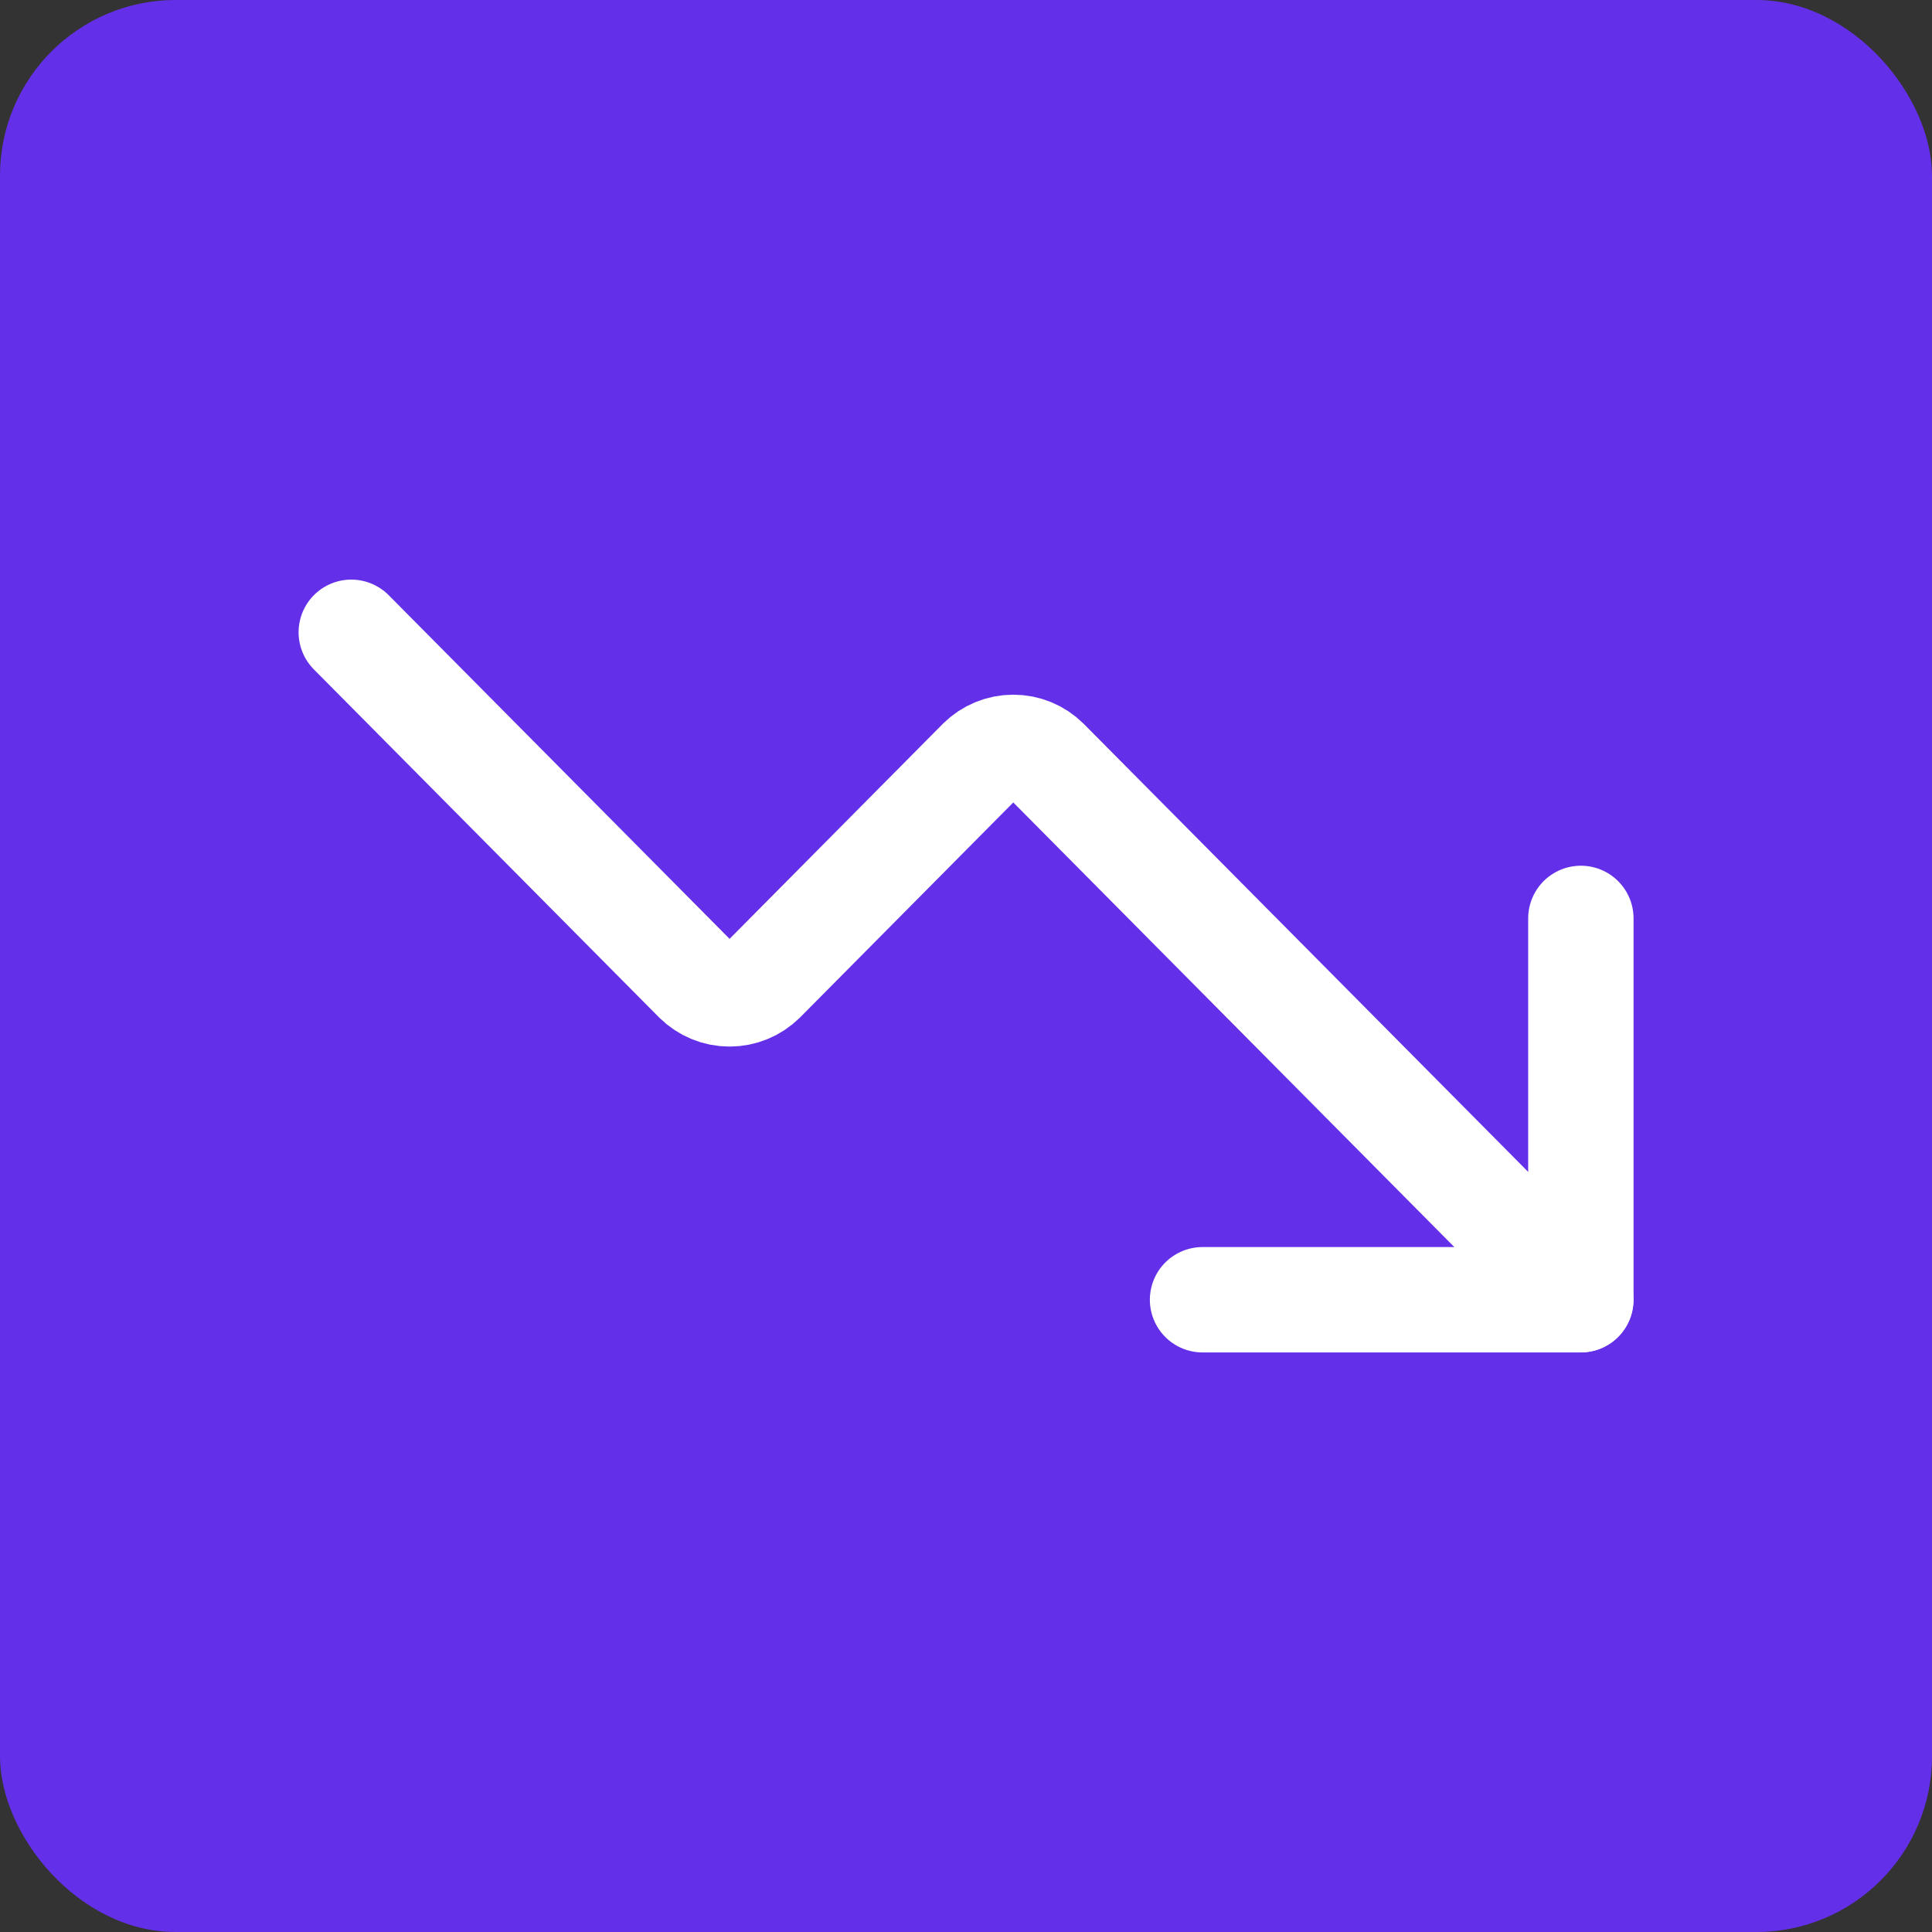
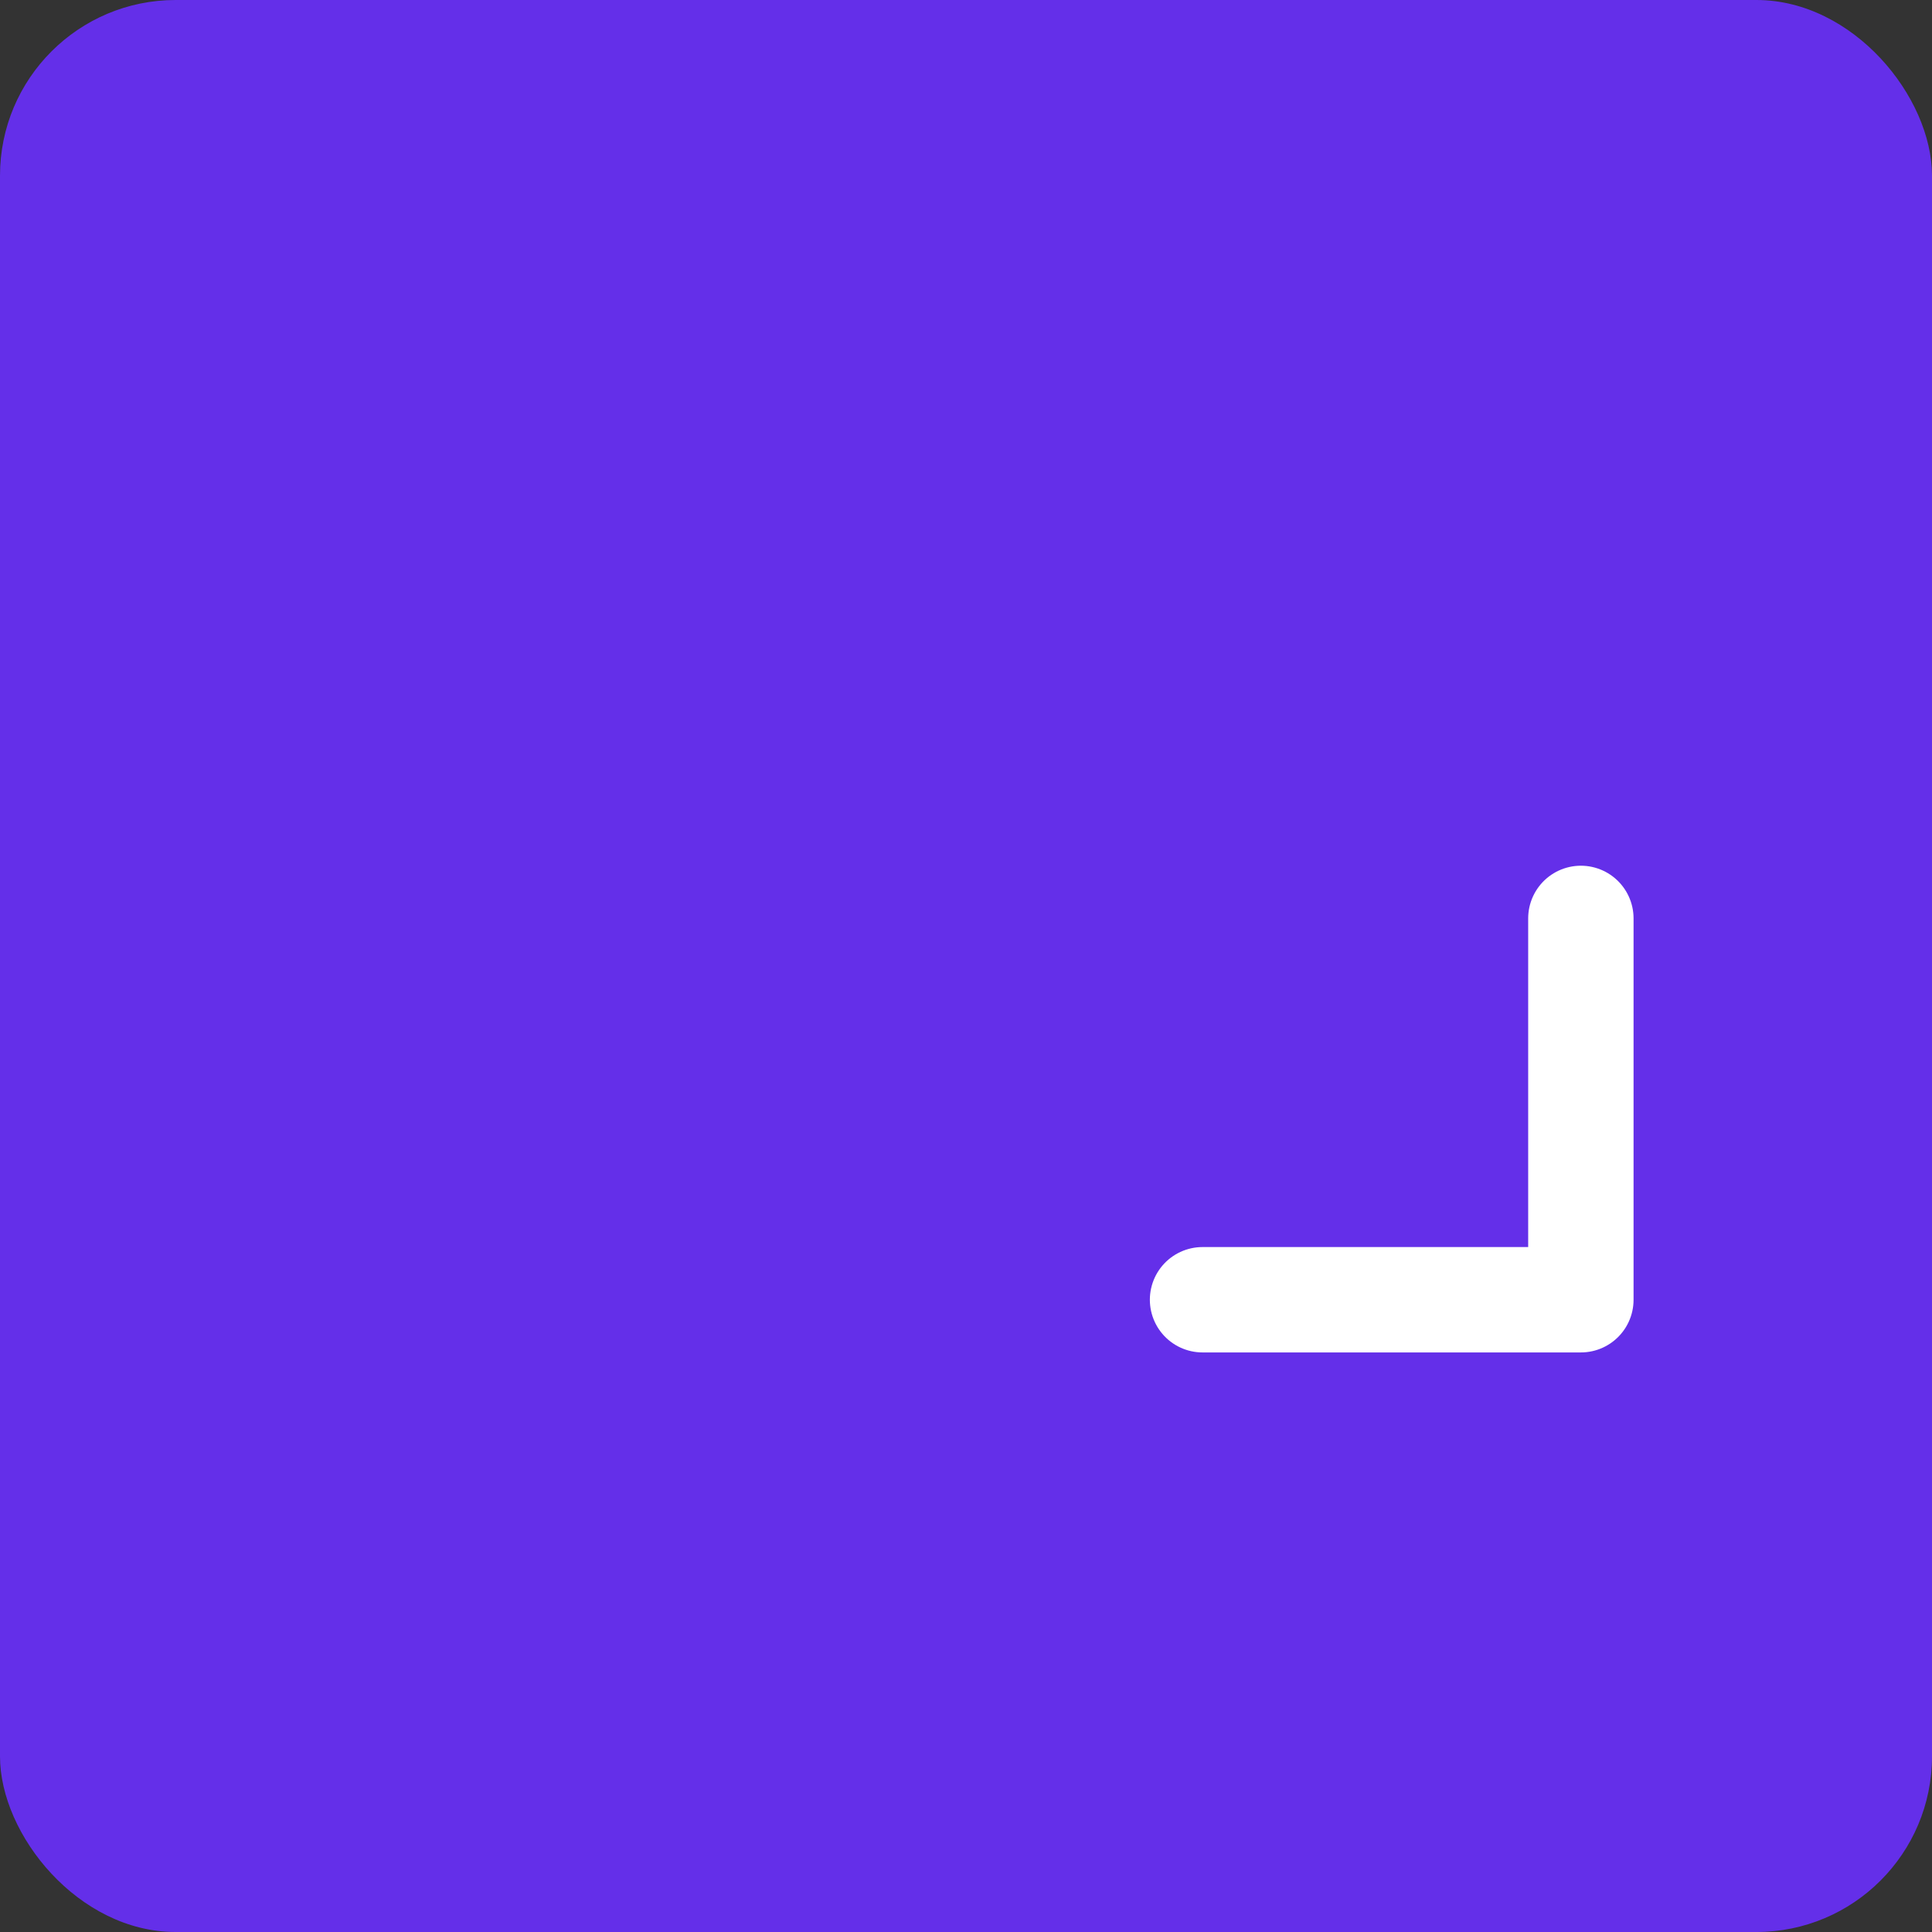
<svg xmlns="http://www.w3.org/2000/svg" width="55" height="55" viewBox="0 0 55 55" fill="none">
  <rect x="0" y="0" width="55" height="55" fill="#333333" stroke="none" />
  <rect width="55" height="55" rx="5" fill="#642FE9" />
  <path d="M34.234 37.001H45.004V26.145" stroke="white" stroke-width="3" stroke-linecap="round" stroke-linejoin="round" />
-   <path d="M45 36.999L29.788 21.664C29.537 21.415 29.198 21.276 28.846 21.276C28.494 21.276 28.155 21.415 27.904 21.664L21.712 27.907C21.46 28.155 21.122 28.294 20.769 28.294C20.417 28.294 20.079 28.155 19.827 27.907L10 18" stroke="white" stroke-width="3" stroke-linecap="round" stroke-linejoin="round" />
</svg>